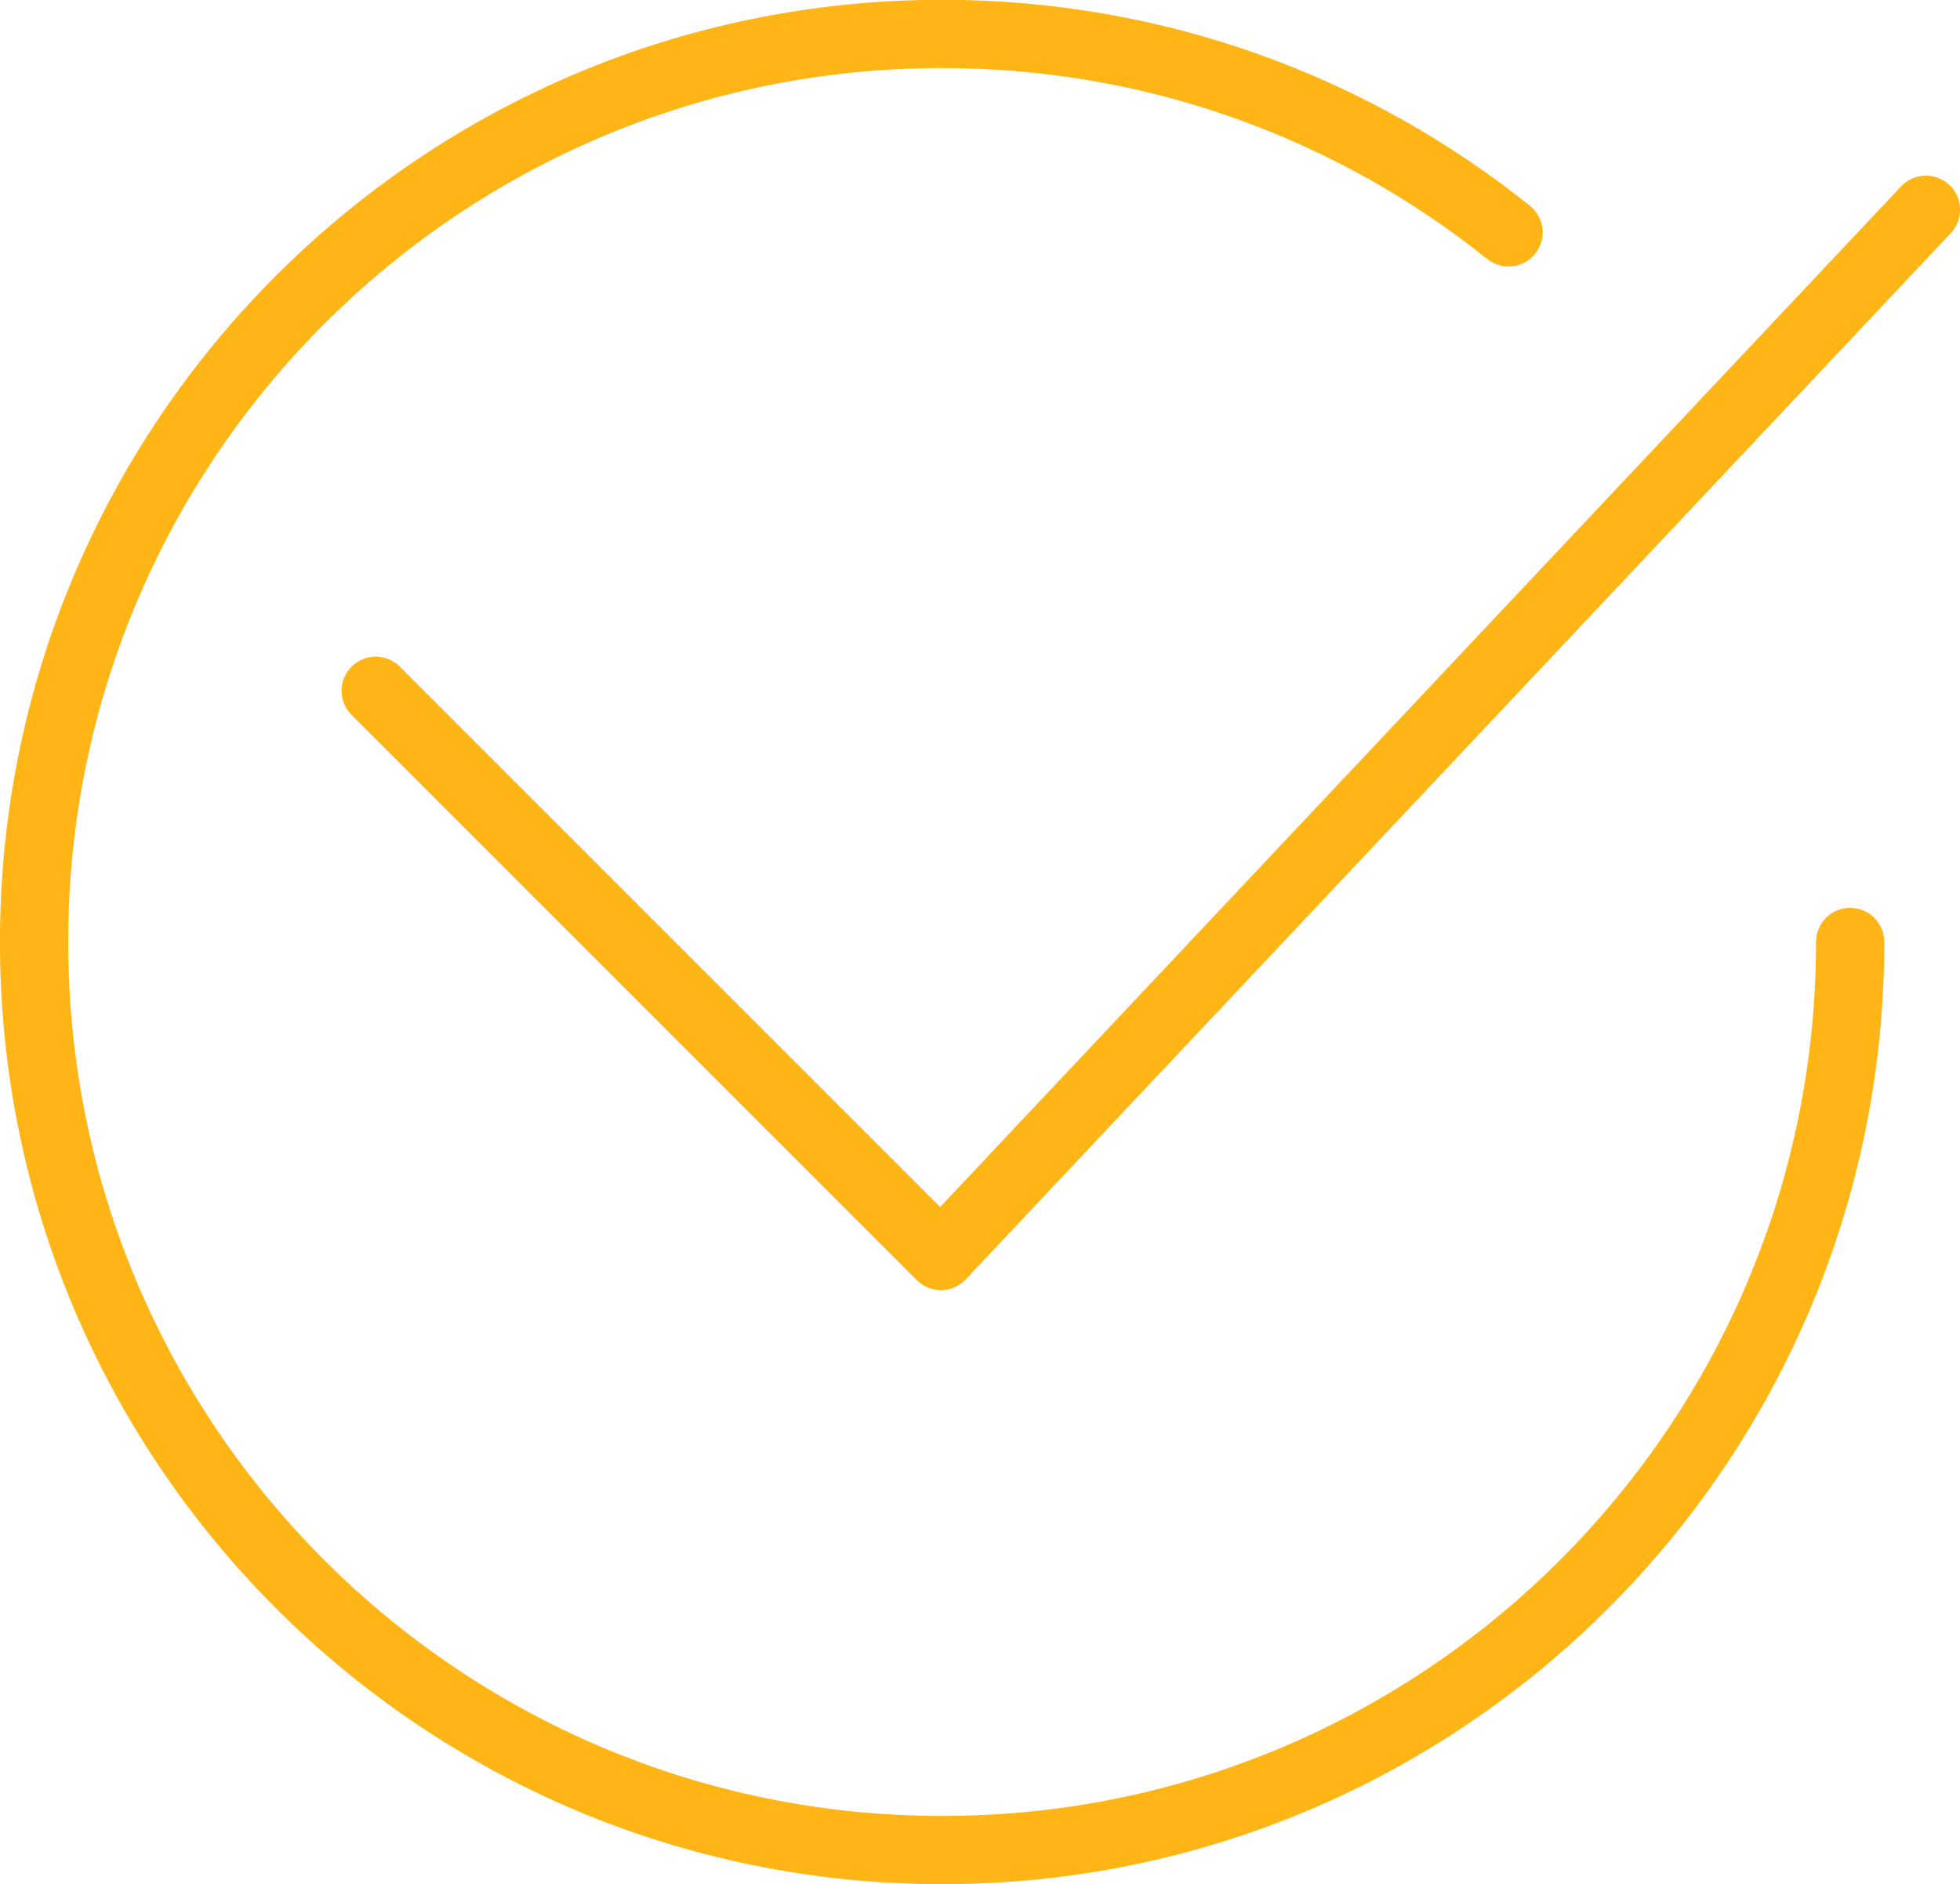
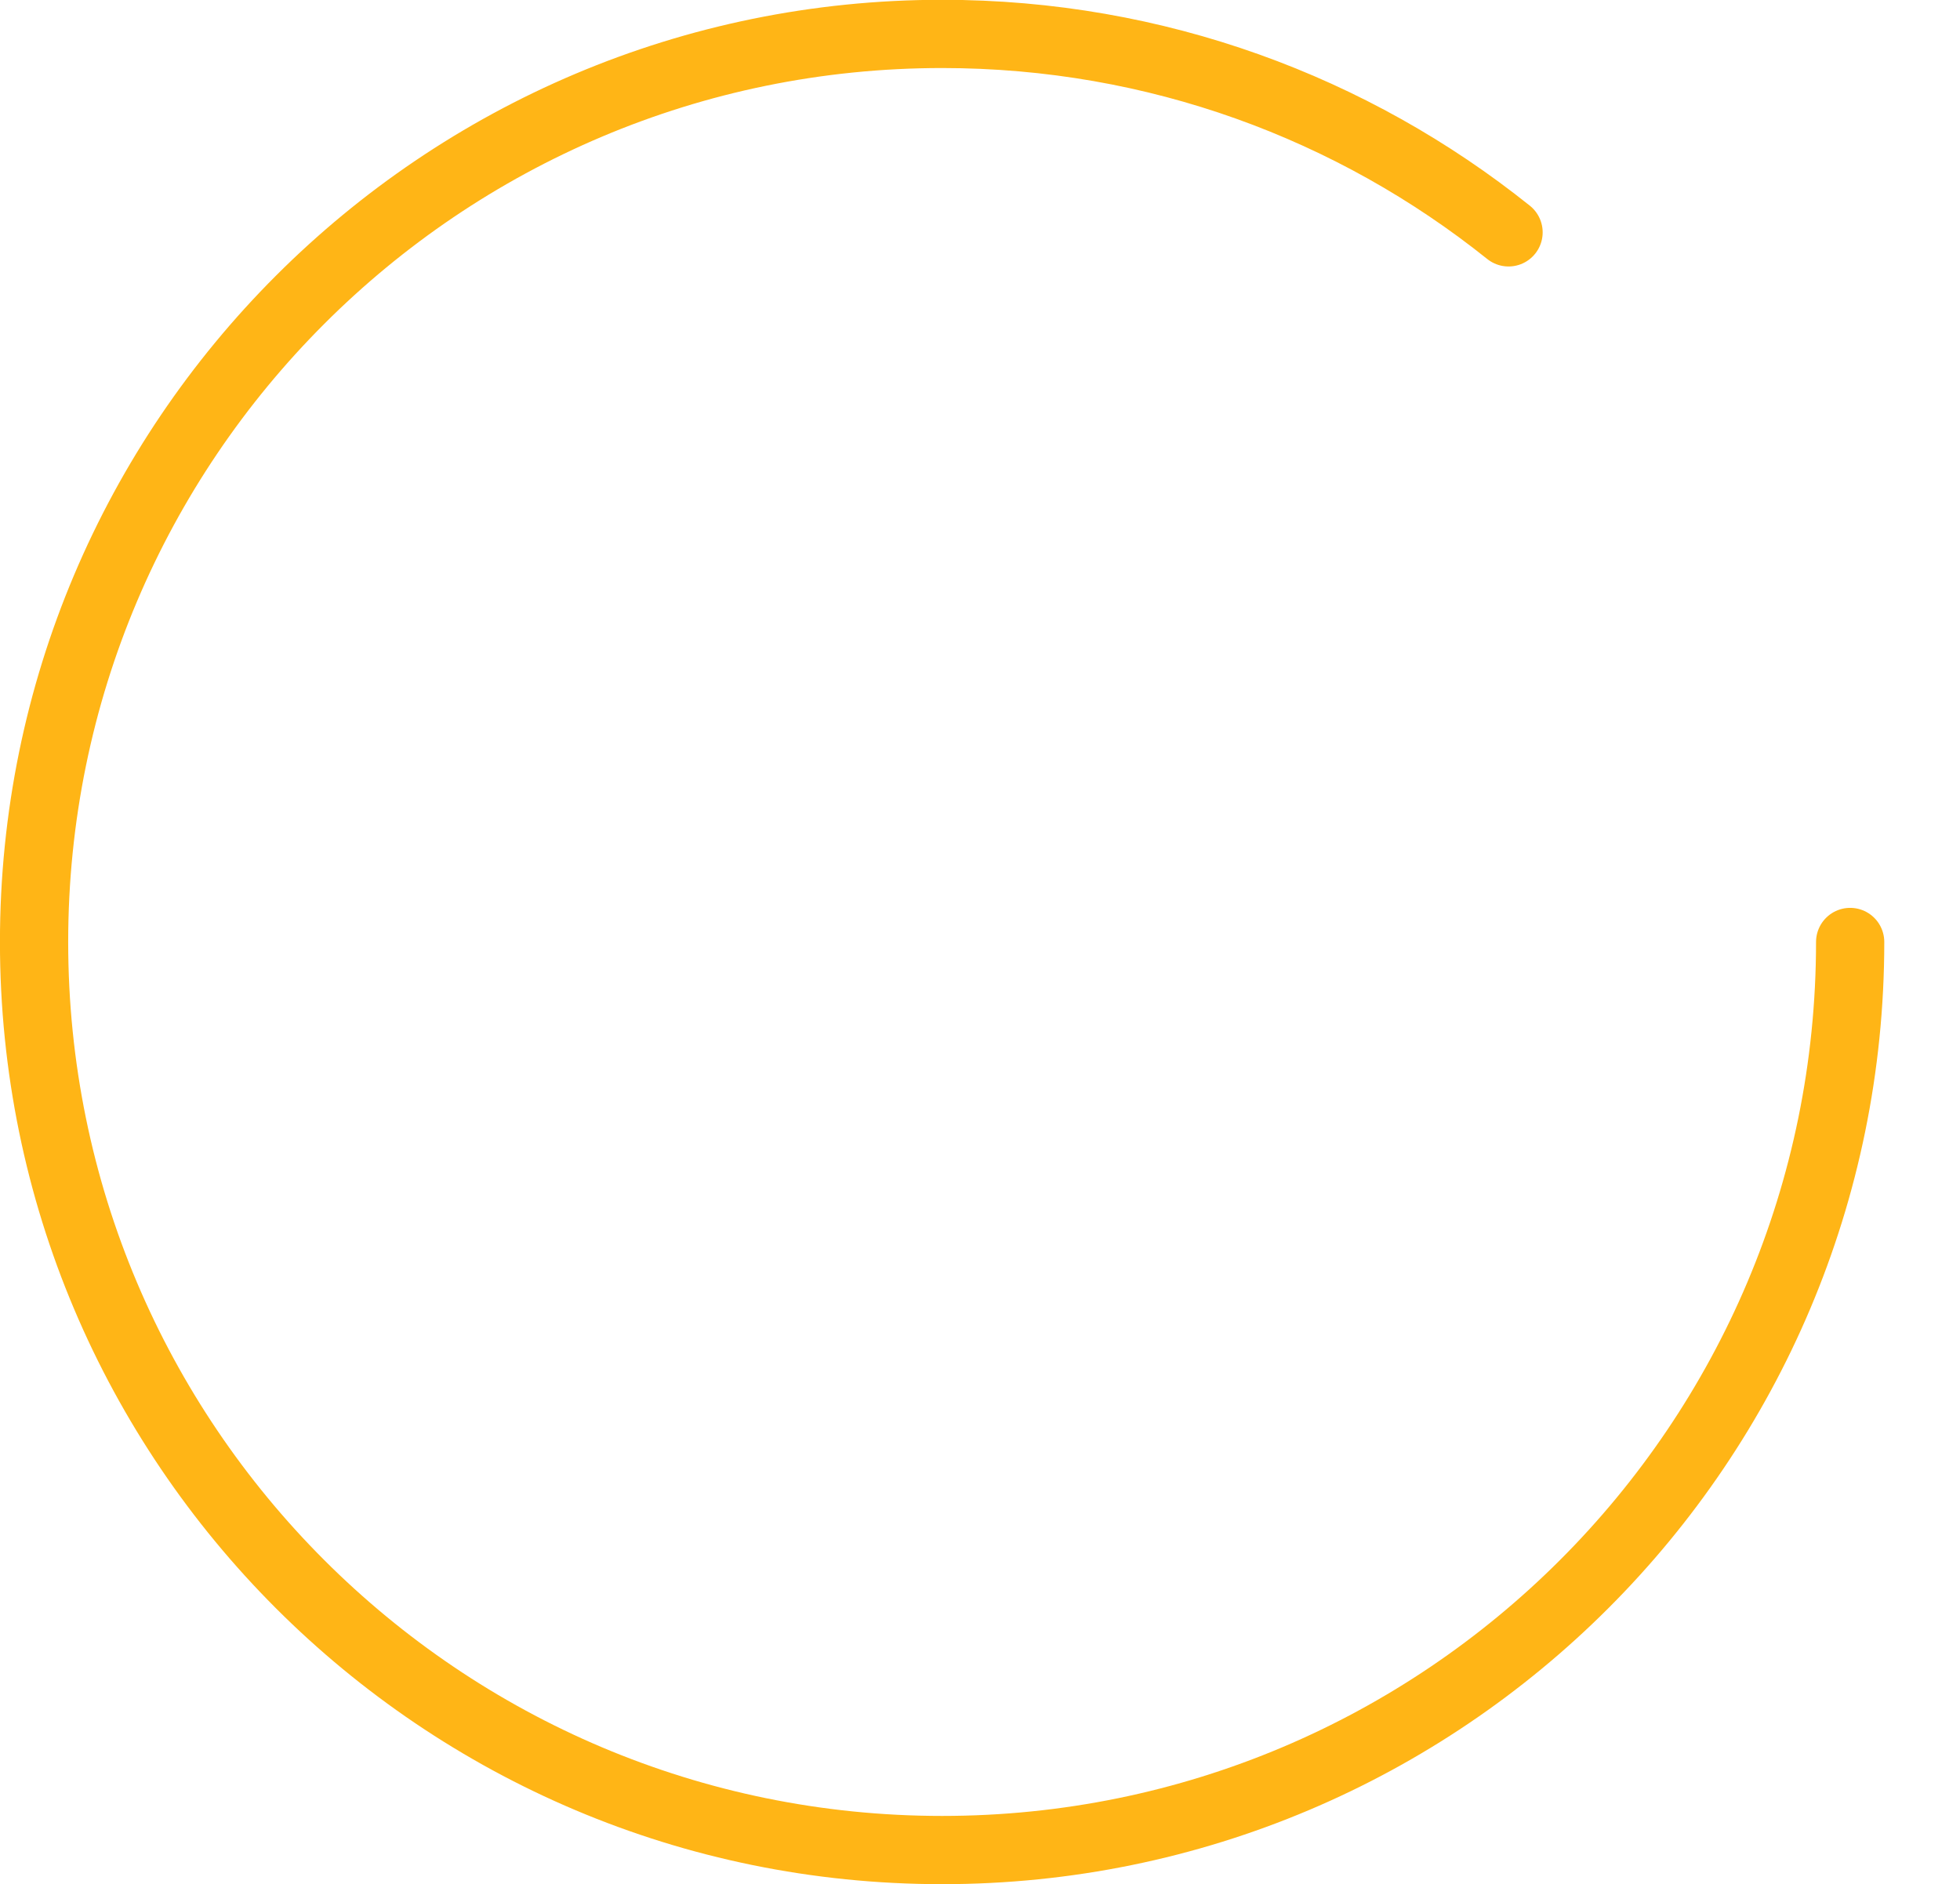
<svg xmlns="http://www.w3.org/2000/svg" xml:space="preserve" width="20.282mm" height="19.499mm" style="shape-rendering:geometricPrecision; text-rendering:geometricPrecision; image-rendering:optimizeQuality; fill-rule:evenodd; clip-rule:evenodd" viewBox="0 0 46.81 45.01">
  <defs>
    <style type="text/css">  .str0 {stroke:#FFB516;stroke-width:1.63;stroke-linecap:round;stroke-linejoin:round;stroke-miterlimit:22.926} .str1 {stroke:#FFB516;stroke-width:1.63;stroke-linecap:round;stroke-linejoin:round;stroke-miterlimit:22.926} .fil0 {fill:none}  </style>
  </defs>
  <g id="Слой_x0020_1">
    <path class="fil0 str0" d="M44.19 22.5c0,11.98 -9.71,21.69 -21.69,21.69 -11.98,0 -21.69,-9.71 -21.69,-21.69 0,-11.98 9.71,-21.69 21.69,-21.69 5.12,0 9.82,1.77 13.53,4.74" />
-     <polyline class="fil0 str1" points="8.97,16.5 22.47,30 46,5.01 " />
  </g>
</svg>